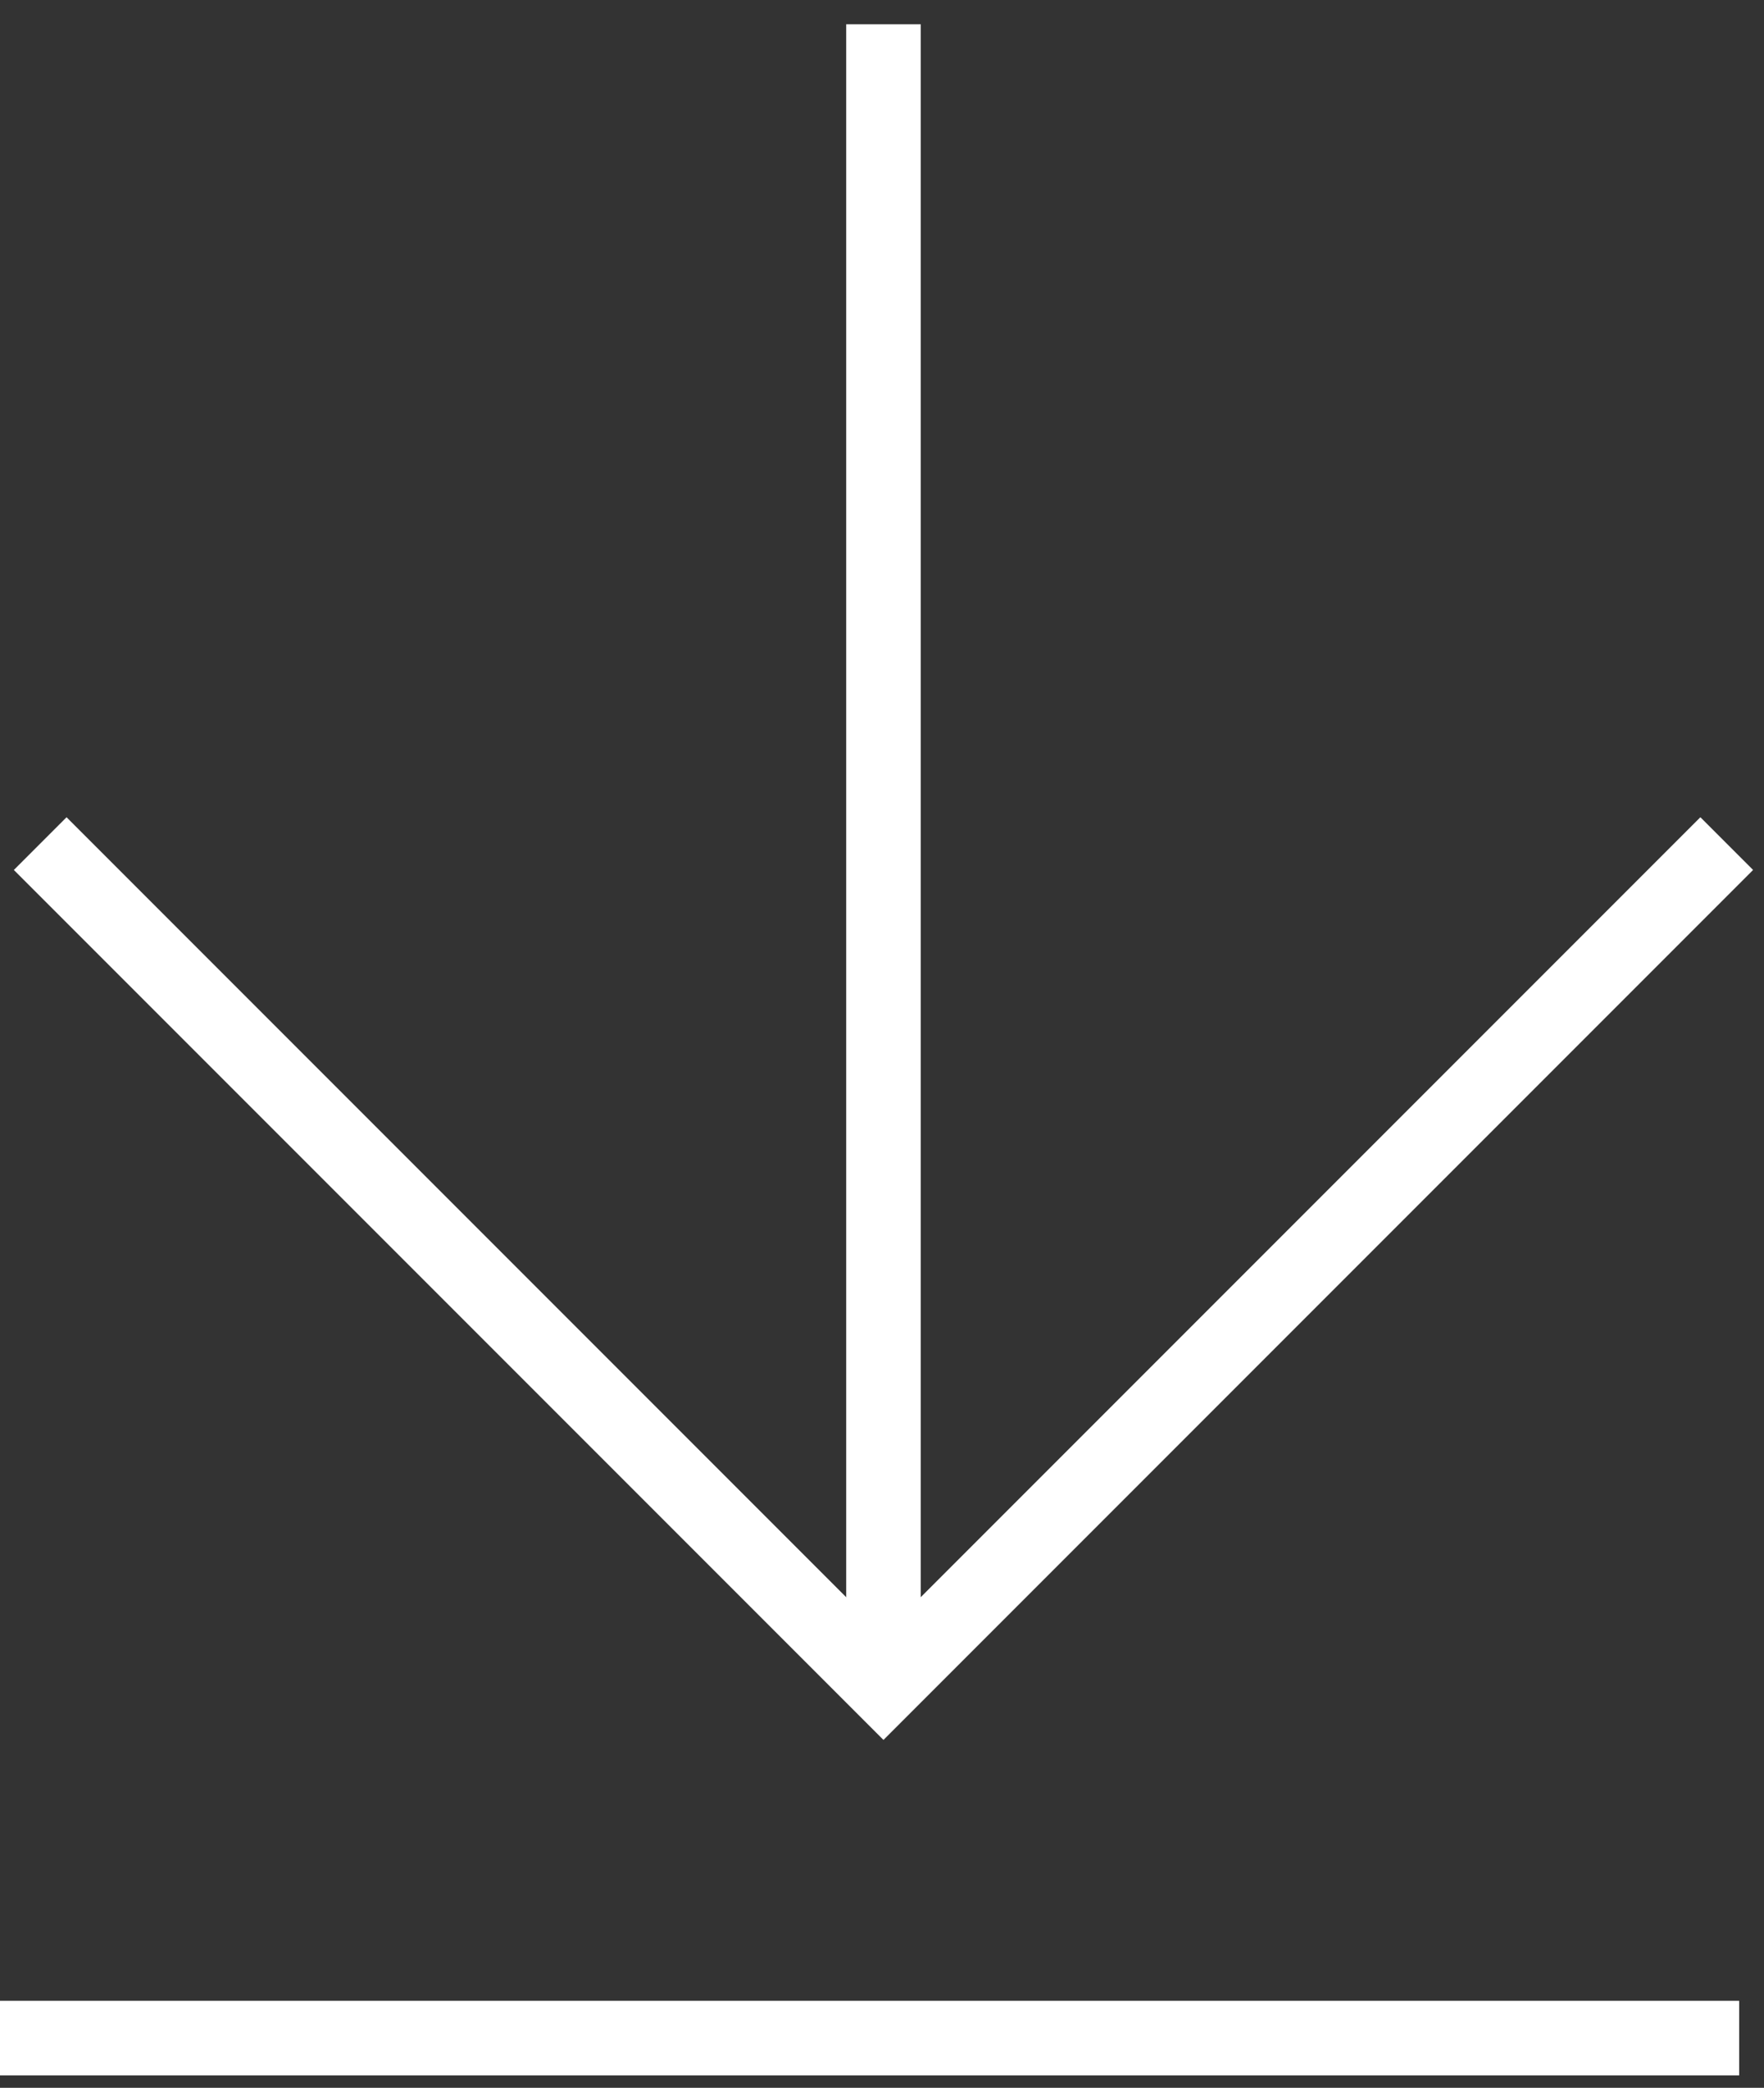
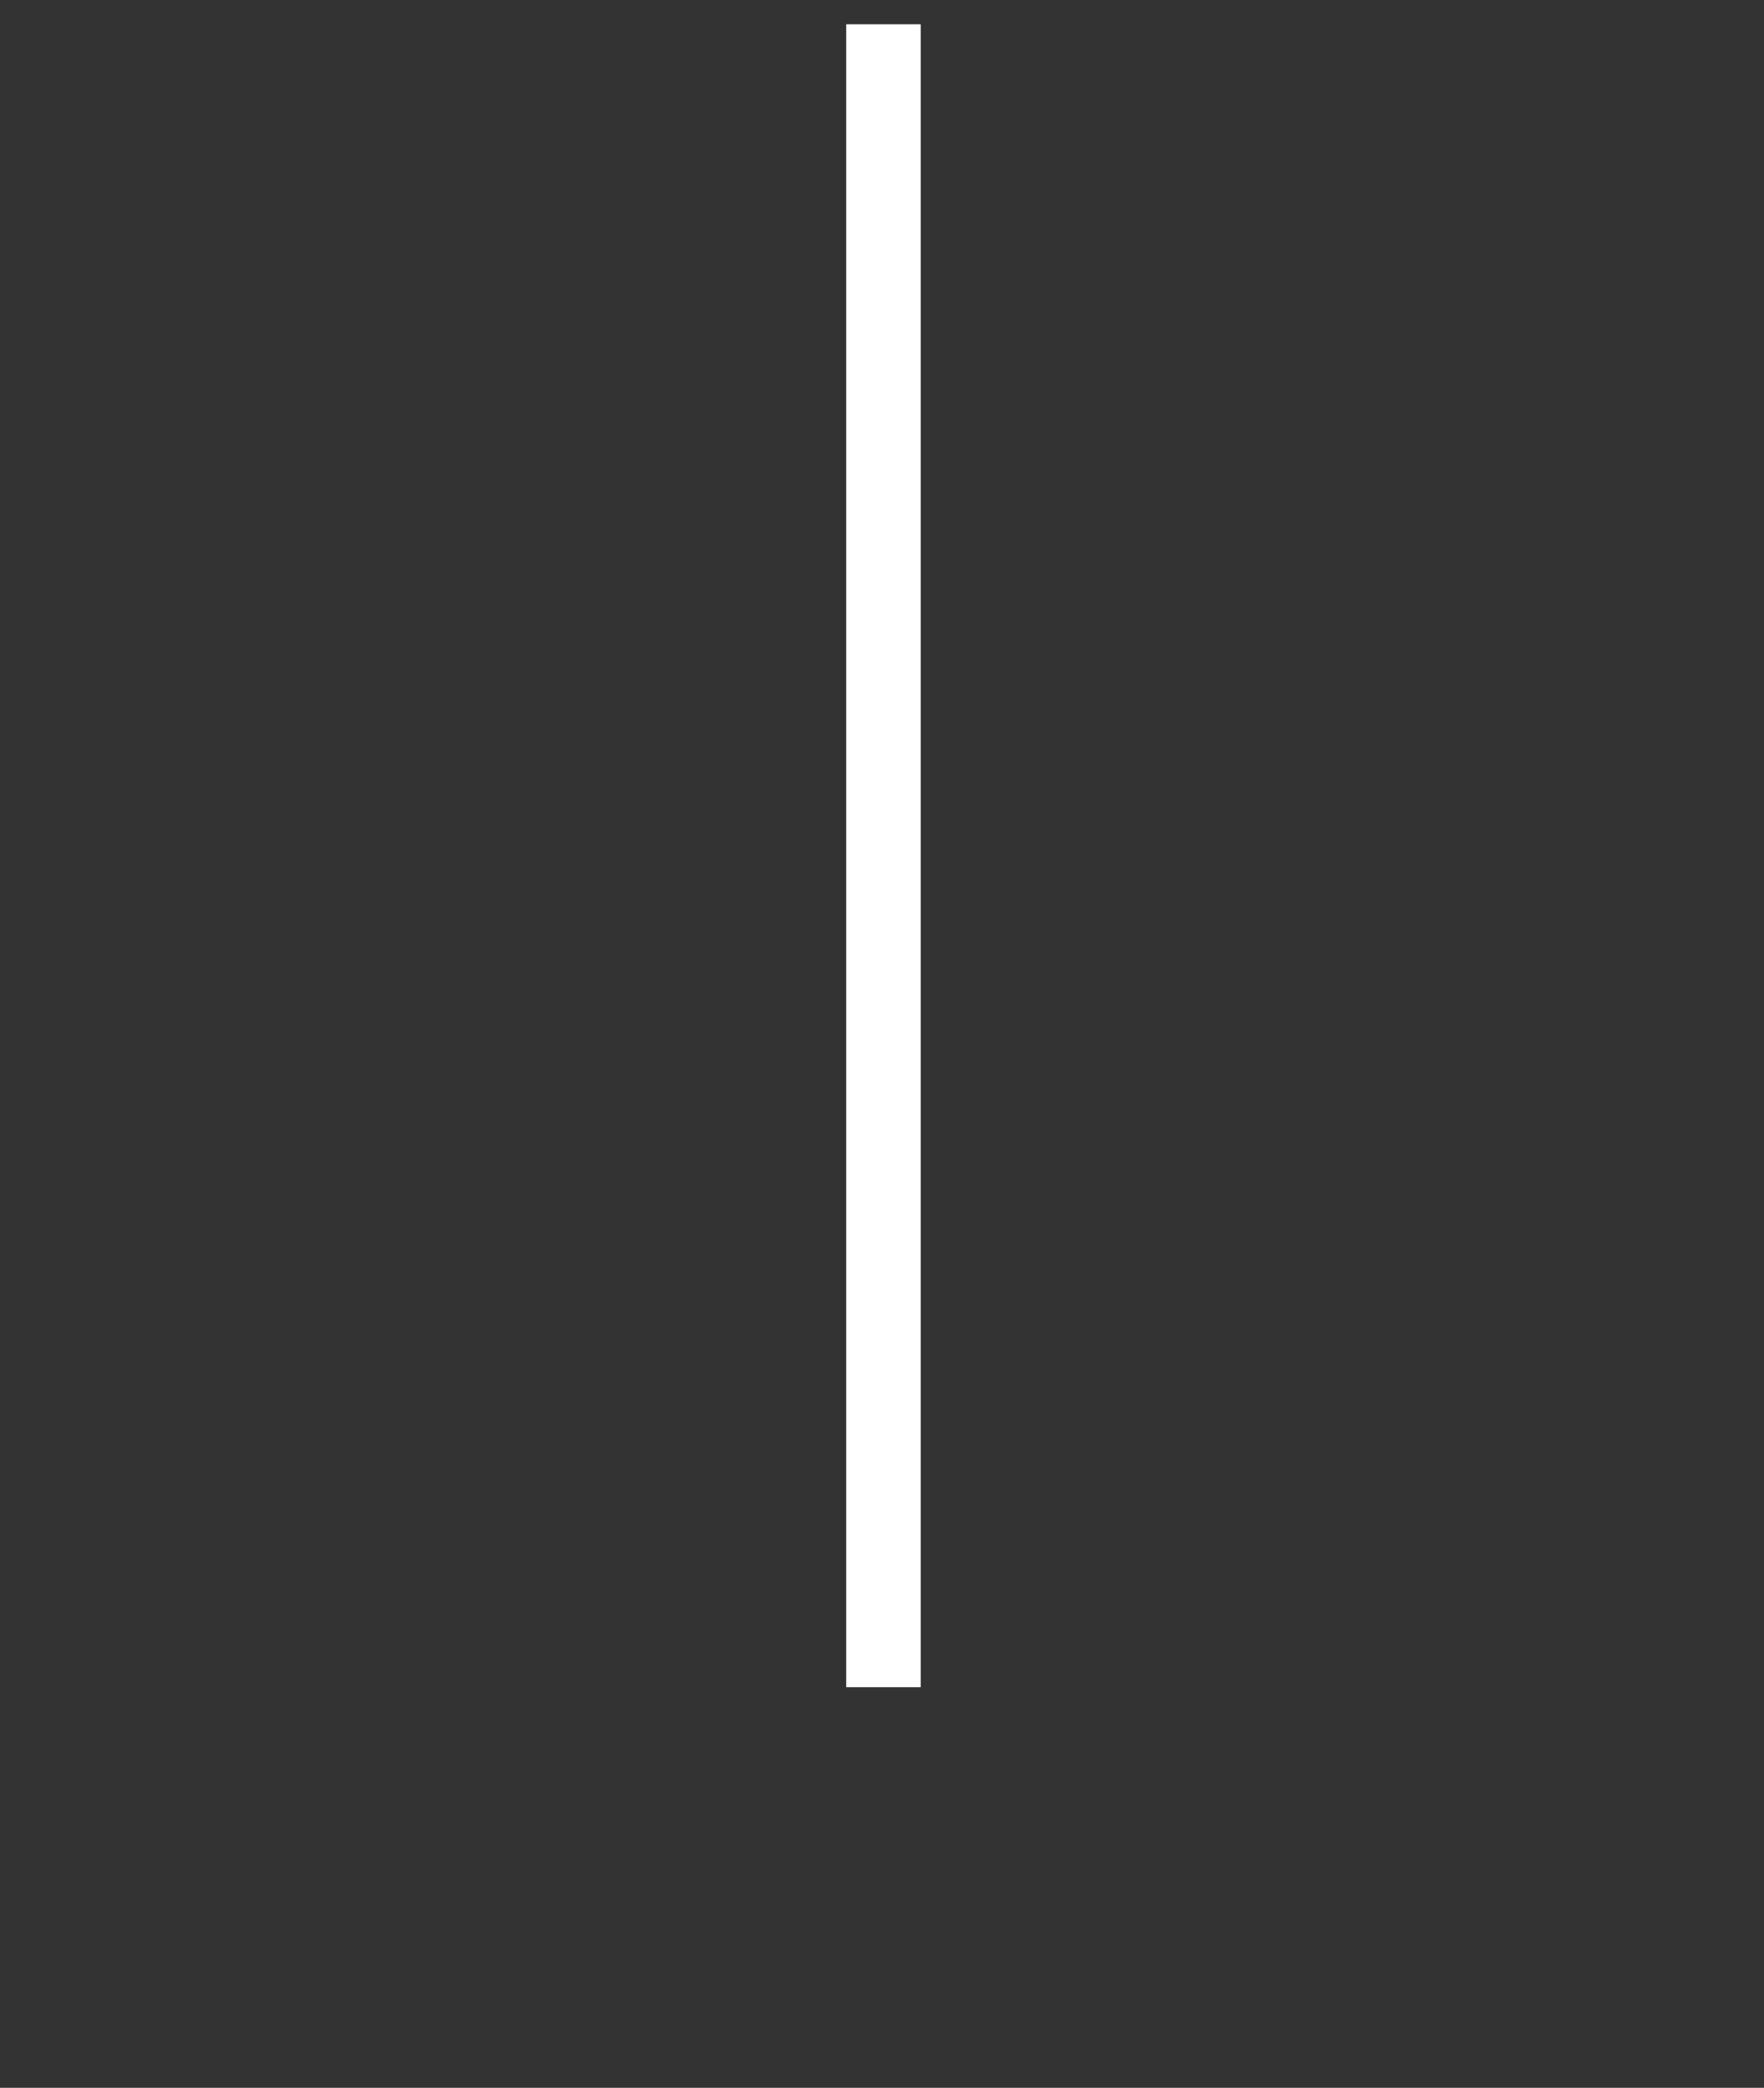
<svg xmlns="http://www.w3.org/2000/svg" width="71px" height="84px" viewBox="0 0 71 84" version="1.1">
  <rect x="0" y="0" width="71" height="84" fill="#333333" stroke="none" />
  <title>7D9ECC63-EBDC-4E3B-A55B-588CE61185CC</title>
  <g id="Hisec_webdesign_2021" stroke="none" stroke-width="1" fill="none" fill-rule="evenodd">
    <g id="Hisec_mainpage" transform="translate(-1356, -4767)">
      <g id="content" transform="translate(34.5, 180)">
        <g id="download_catalogue" transform="translate(1276.5, 4226)">
          <g id="btn" transform="translate(0, 332)">
            <g id="download" transform="translate(45, 29)">
-               <rect id="Rectangle" fill="#FFFFFF" x="0" y="80.5" width="70" height="3" />
              <g id="arrow_big" transform="translate(35.559, 33.941) rotate(90) translate(-35.559, -33.941) translate(1.618, 0)" stroke="#FFFFFF" stroke-width="3">
-                 <polyline id="Rectangle" transform="translate(33.941, 33.941) rotate(45) translate(-33.941, -33.941) " points="9.941 9.941 57.941 9.941 57.941 57.941" />
                <line x1="67.882" y1="33.941" x2="0.977" y2="33.941" id="Path" />
              </g>
            </g>
          </g>
        </g>
      </g>
    </g>
  </g>
</svg>